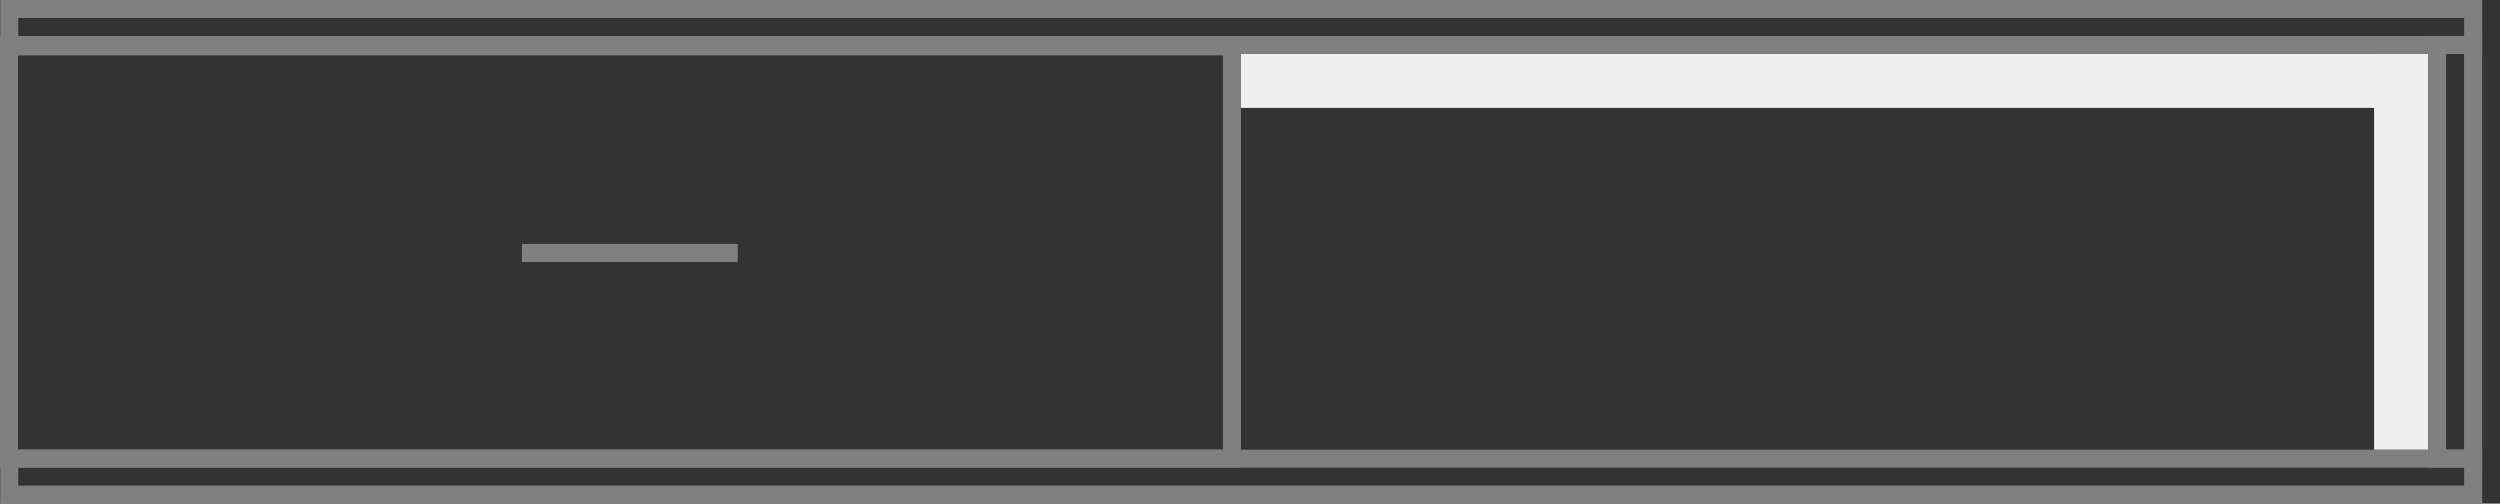
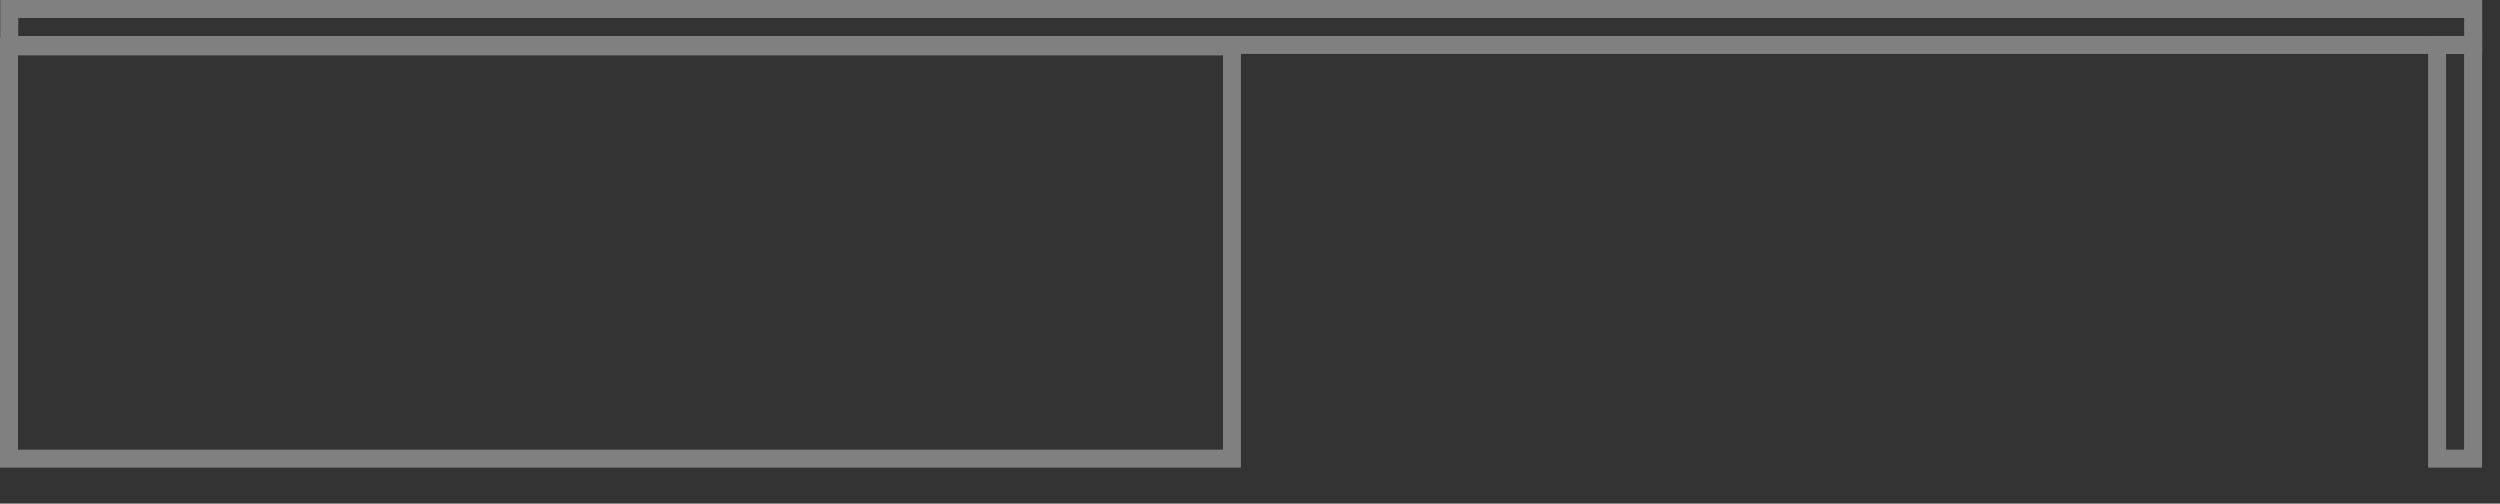
<svg xmlns="http://www.w3.org/2000/svg" width="139" height="28" viewBox="0 0 139 28" fill="none" class="variable-item-image replaced-svg">
  <rect x="0" y="0" width="139" height="28" fill="#333333" stroke="none" />
  <rect x="-0.5" y="0.5" width="67.997" height="22.92" transform="matrix(-1 0 0 1 67.997 2.08)" stroke="#808080" fill="none" />
-   <line y1="-0.5" x2="11.999" y2="-0.5" transform="matrix(1 -2.78834e-08 -3.88304e-07 -1 29.019 13.562)" stroke="#808080" fill="none" />
-   <rect x="-0.5" y="-0.5" width="2" height="136.993" transform="matrix(2.87046e-08 1 1 -6.65638e-08 1.014 26)" stroke="#808080" fill="none" />
  <rect x="-0.5" y="-0.5" width="2" height="136.993" transform="matrix(2.87046e-08 1 1 -6.65638e-08 1.014 1)" stroke="#808080" fill="none" />
-   <path d="M134.996 3H68.999V6H134.996V3Z" fill="#EFEFEF" />
-   <path d="M132 3L132 25L135 25L135 24L135 3L132 3Z" fill="#EFEFEF" />
  <rect x="0.5" y="-0.5" width="2" height="23" transform="matrix(-1 0 0 1 138.003 3)" stroke="#808080" fill="none" />
</svg>